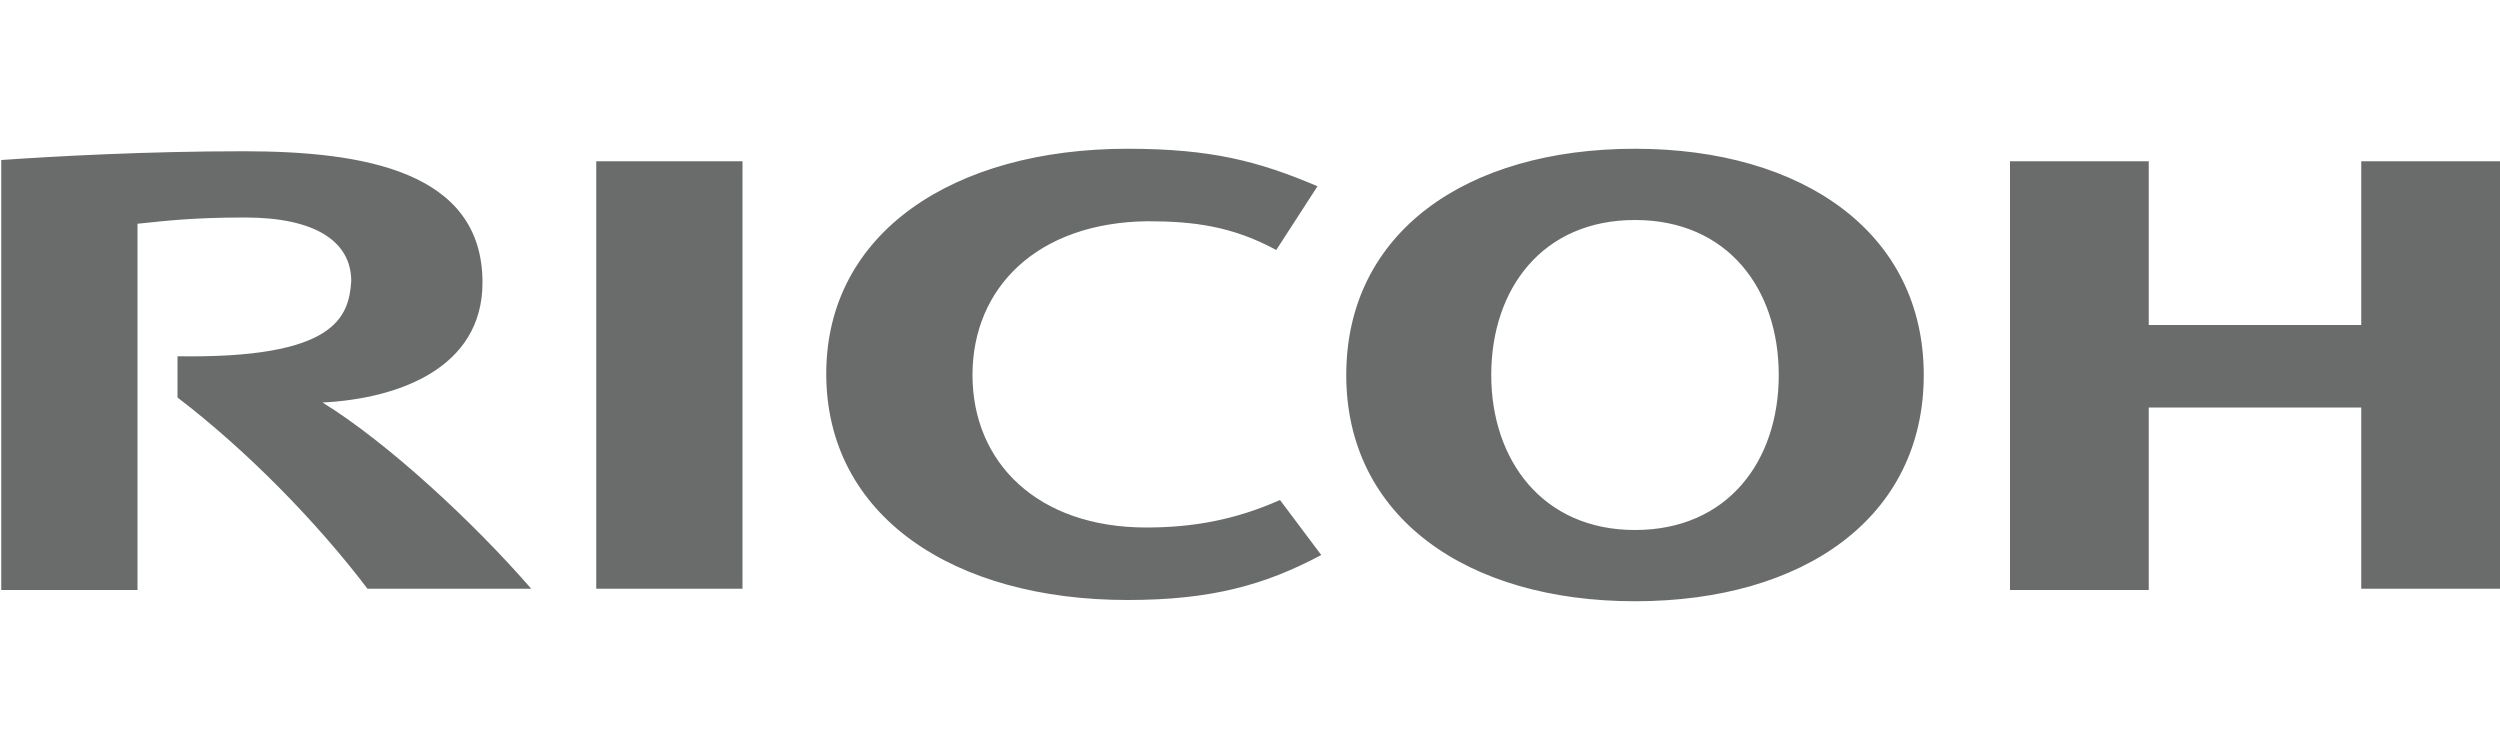
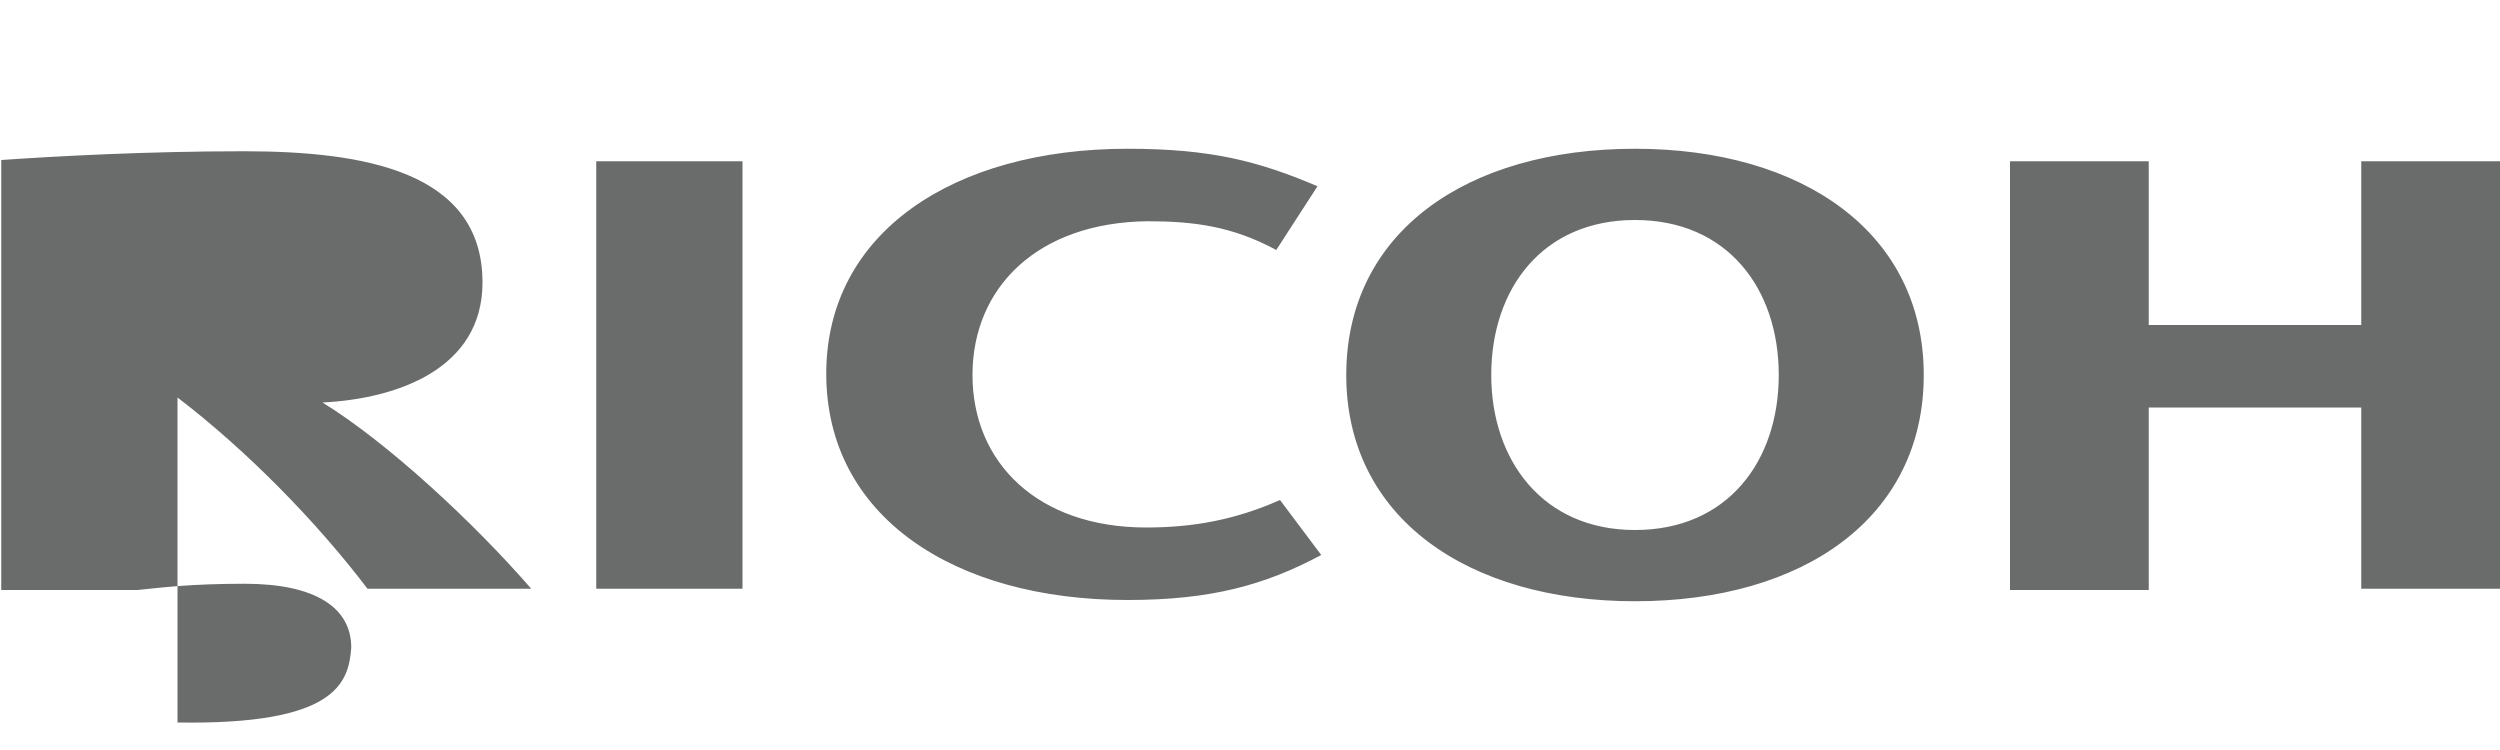
<svg xmlns="http://www.w3.org/2000/svg" viewBox="0 0 200 60" id="ricoh">
-   <path d="M77.8 30c0 7 5.2 12.2 13.9 12.2 3.7 0 7.1-.6 10.7-2.2l3.3 4.4c-4.5 2.4-8.8 3.6-15.5 3.6-13.9 0-24.1-6.7-24.1-18.1 0-11.3 10.2-18 24.1-18 6.7 0 10.5 1 15.2 3l-3.3 5.1c-3.5-1.9-6.6-2.3-10.3-2.3-8.8.1-14 5.3-14 12.3m53 12.4c-7.4 0-11.5-5.6-11.5-12.4 0-6.9 4.1-12.4 11.5-12.4s11.5 5.5 11.5 12.4-4.1 12.4-11.5 12.4zm0-30.5c-13.5 0-23.1 6.7-23.1 18.1s9.7 18.1 23.1 18.1c13.5 0 23.1-6.7 23.1-18.1s-9.7-18.1-23.1-18.1m58.1 20.7v14.5H200V12.9h-11.1V26h-17V12.9h-11.1v34.3h11.1V32.6h17zM47.7 47.1h11.7V12.9H47.7v34.2zM14.2 28.5v3.3c5.5 4.2 11.1 9.9 15.2 15.3h13.1C37.9 41.8 31 35.4 25.8 32.2c6-.3 12.8-2.7 12.8-9.6 0-8.9-9.5-10.5-19.1-10.5-7.8 0-15.1.4-19.4.7v34.4H11V17.9c2-.2 4.2-.5 8.6-.5 5.6 0 8.5 1.9 8.5 5.1-.2 2.9-1.3 6.2-13.9 6" fill="#6A6C6C" />
+   <path d="M77.8 30c0 7 5.2 12.2 13.9 12.2 3.7 0 7.1-.6 10.7-2.2l3.3 4.4c-4.5 2.4-8.8 3.6-15.5 3.6-13.9 0-24.1-6.7-24.1-18.1 0-11.3 10.2-18 24.1-18 6.7 0 10.5 1 15.2 3l-3.3 5.1c-3.5-1.9-6.6-2.3-10.3-2.3-8.8.1-14 5.3-14 12.3m53 12.4c-7.4 0-11.5-5.6-11.5-12.4 0-6.9 4.1-12.4 11.5-12.4s11.5 5.5 11.5 12.4-4.1 12.4-11.5 12.4zm0-30.5c-13.5 0-23.1 6.7-23.1 18.1s9.7 18.1 23.1 18.1c13.5 0 23.1-6.7 23.1-18.1s-9.7-18.1-23.1-18.1m58.1 20.7v14.5H200V12.9h-11.1V26h-17V12.9h-11.1v34.3h11.1V32.6h17zM47.7 47.1h11.7V12.9H47.7v34.2zM14.2 28.5v3.3c5.5 4.2 11.1 9.9 15.2 15.3h13.1C37.9 41.8 31 35.4 25.8 32.2c6-.3 12.8-2.7 12.8-9.6 0-8.9-9.5-10.5-19.1-10.5-7.8 0-15.1.4-19.4.7v34.4H11c2-.2 4.2-.5 8.6-.5 5.6 0 8.5 1.9 8.5 5.1-.2 2.9-1.3 6.2-13.9 6" fill="#6A6C6C" />
</svg>